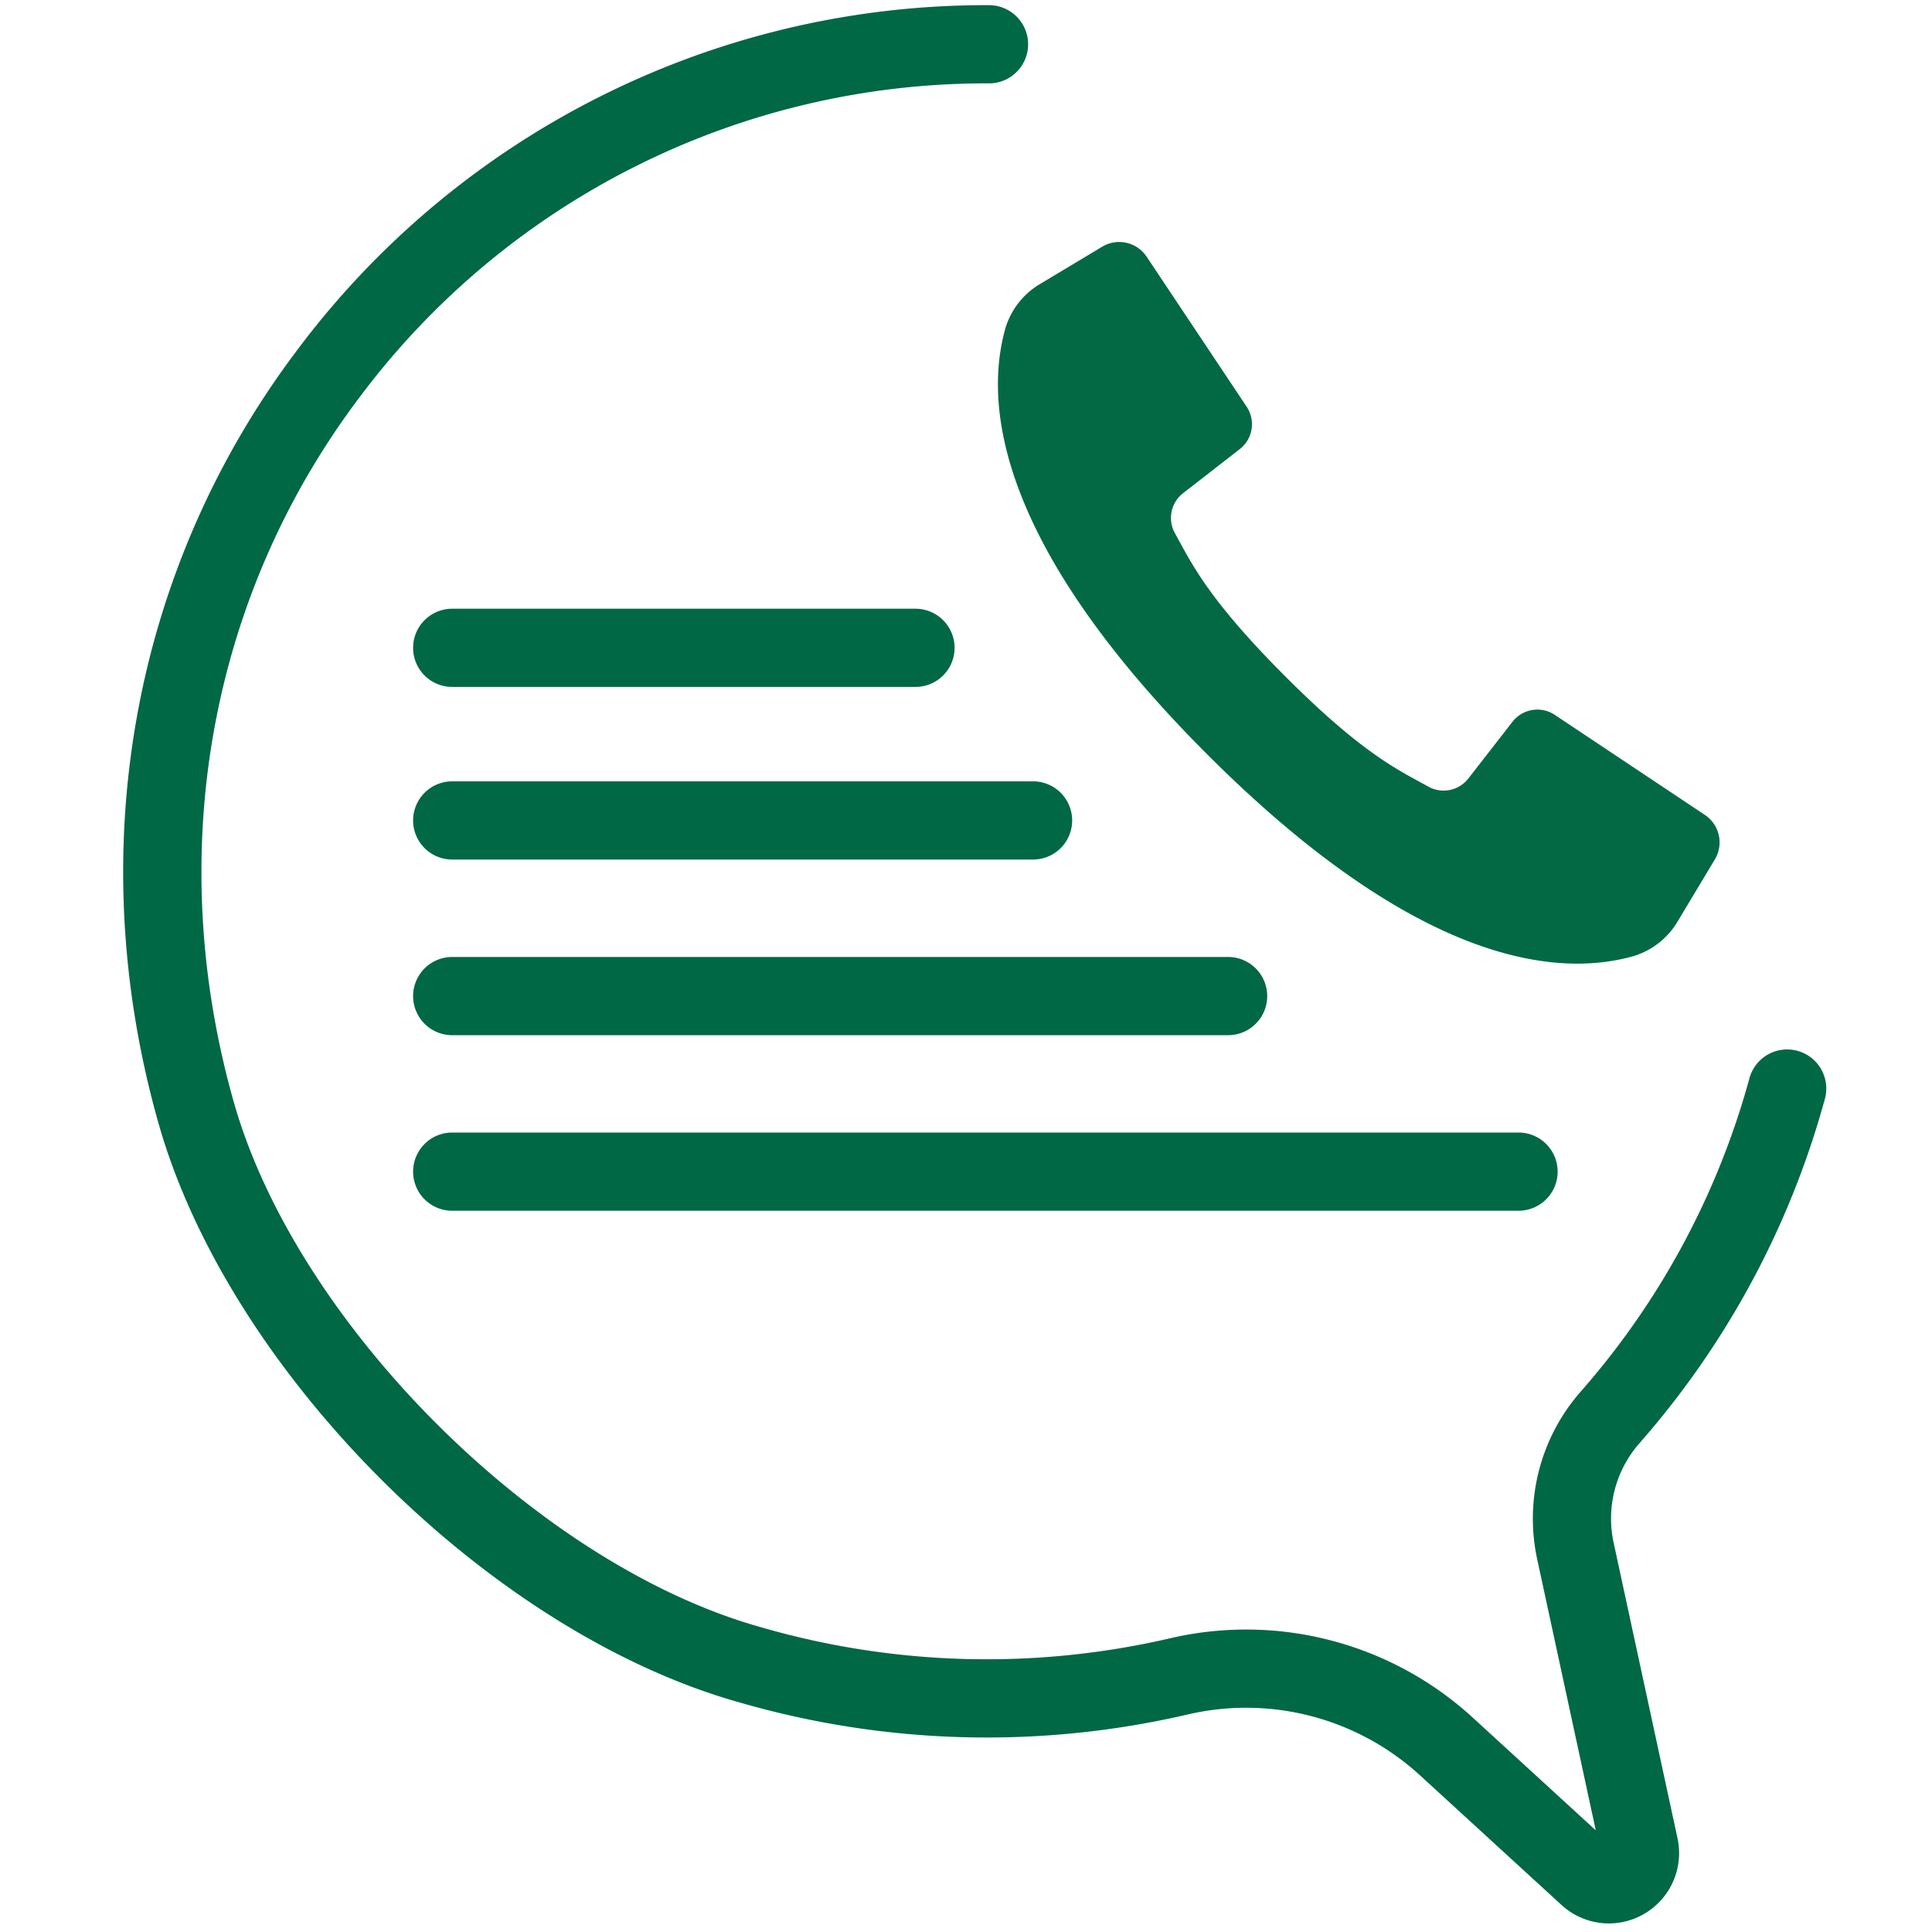
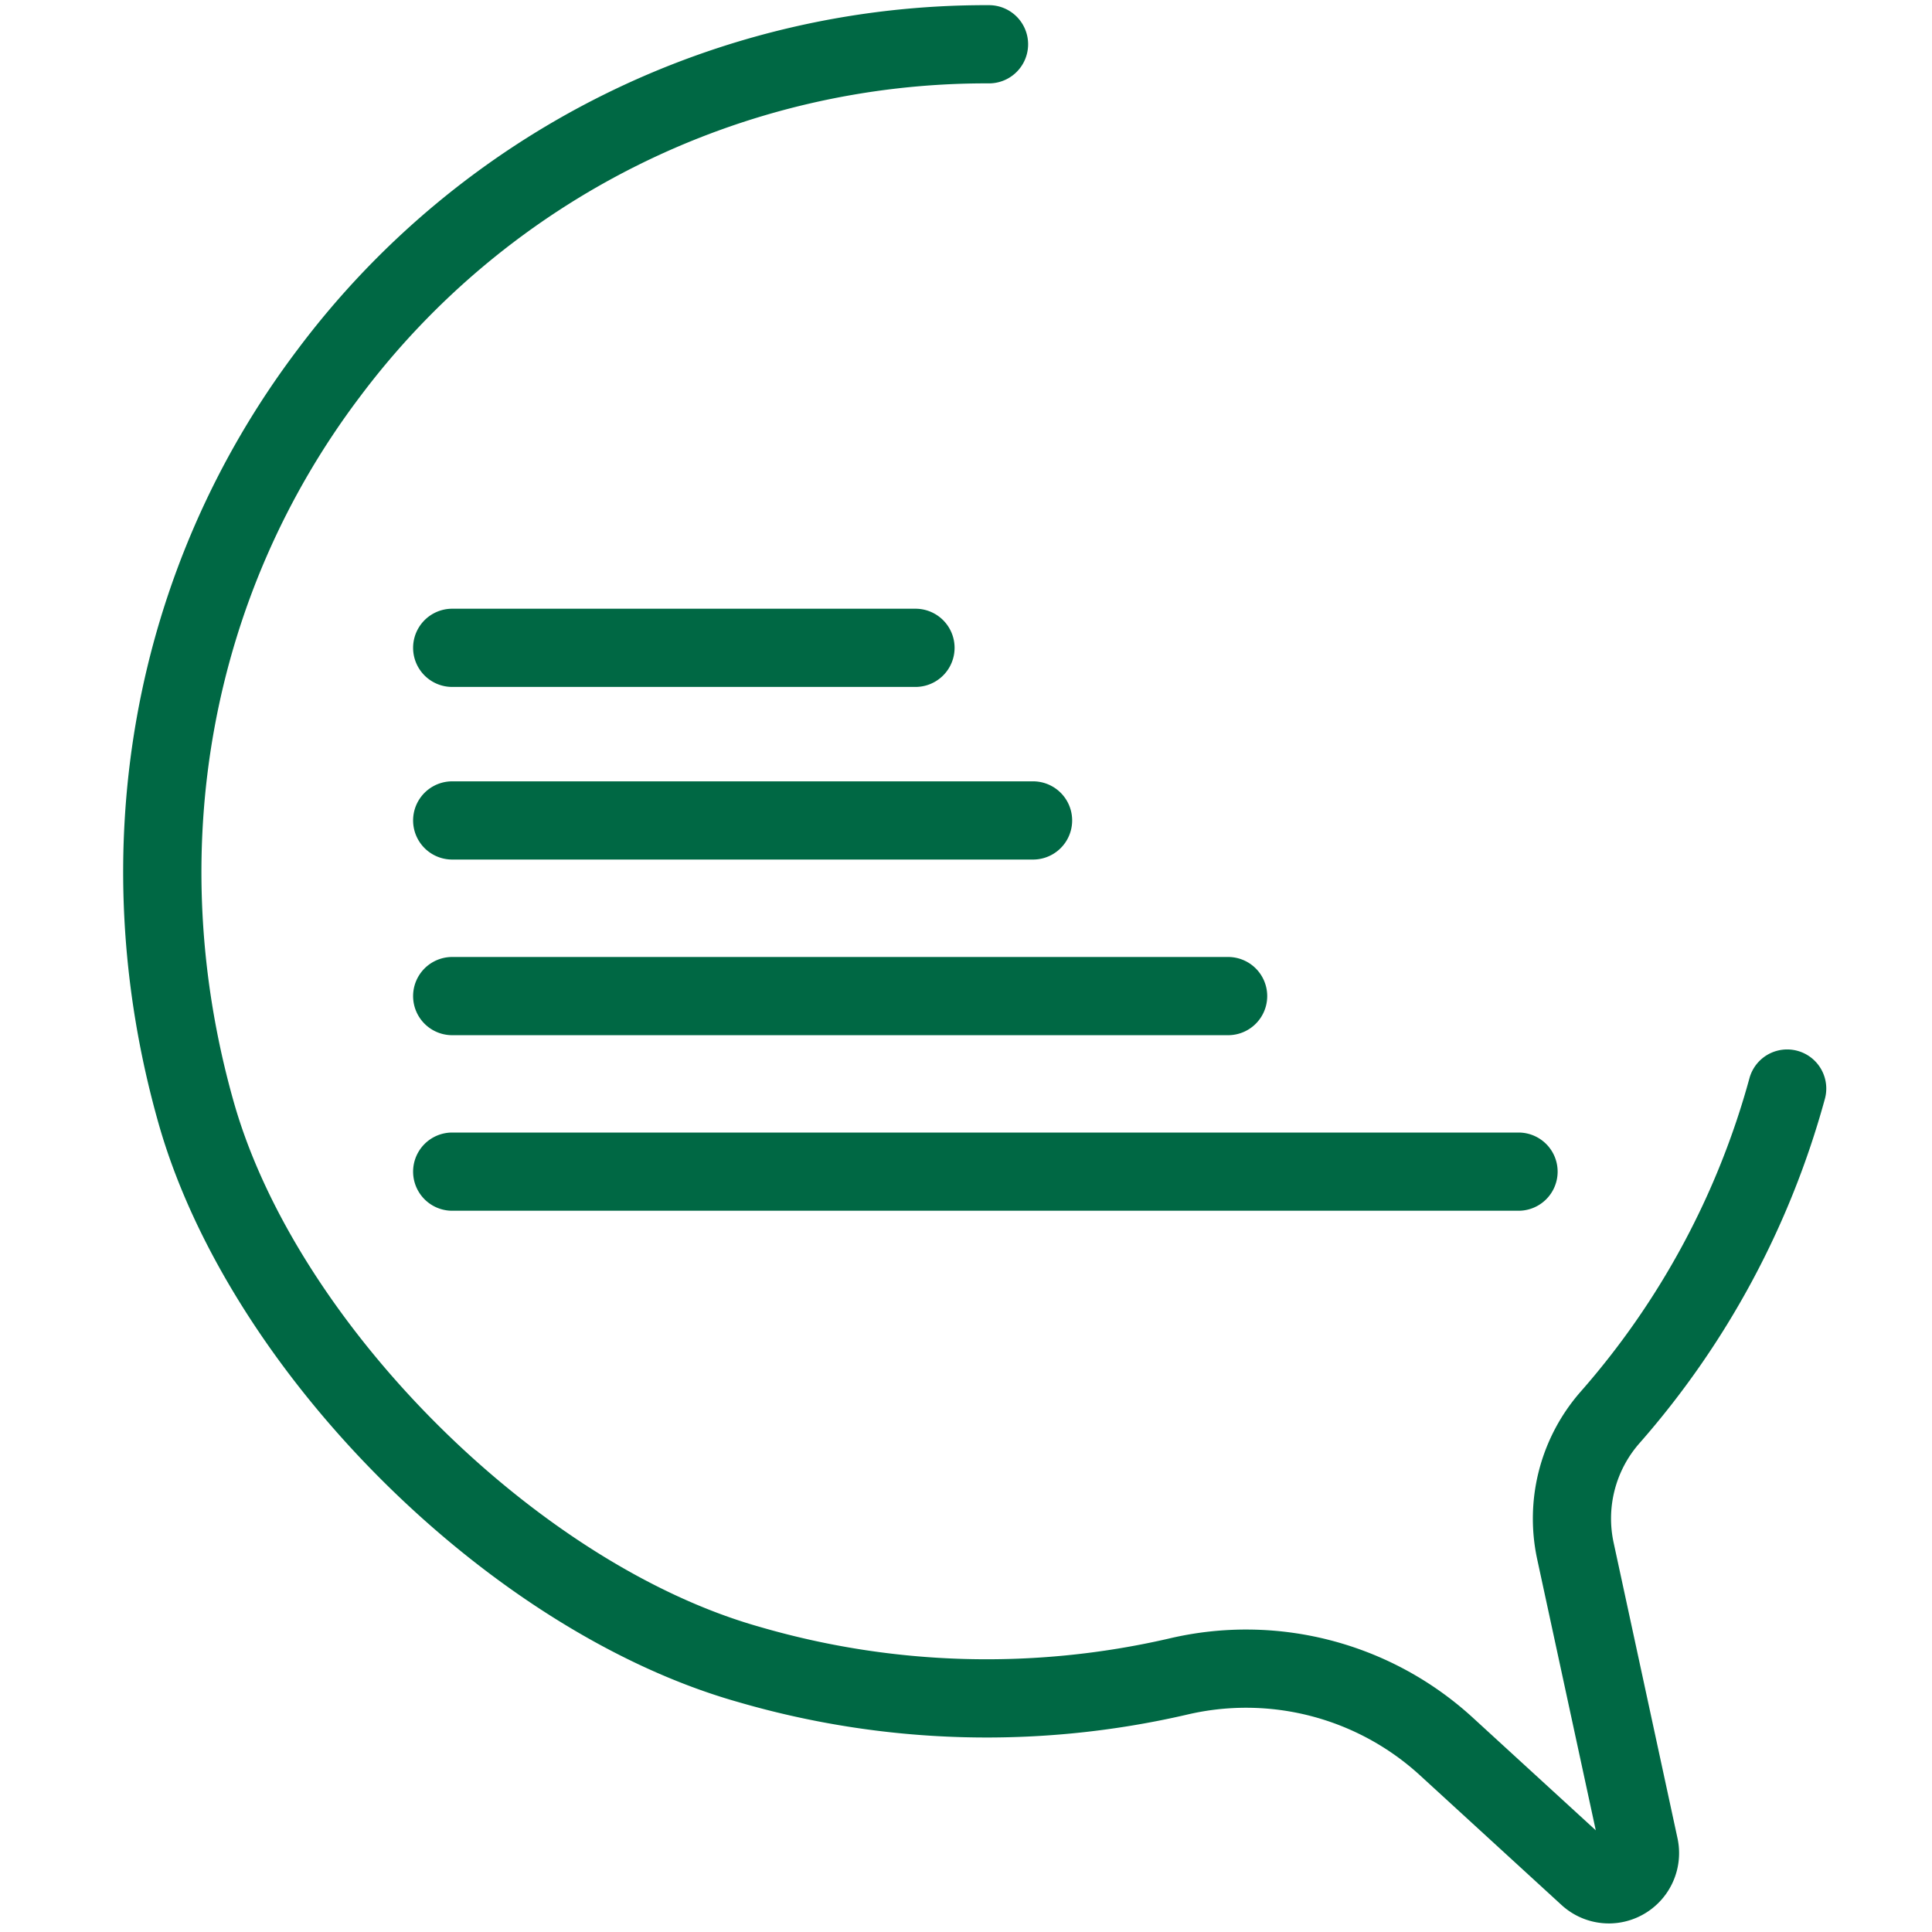
<svg xmlns="http://www.w3.org/2000/svg" width="72.002mm" height="72.003mm" viewBox="0 0 204.1 204.104">
  <defs>
    <style>.a{fill:#006844;}.b{fill:#036945;}</style>
  </defs>
  <path class="a" d="M169.963,203.196a7.399,7.399,0,0,1-5.006-1.954l-15.016-13.756a27.199,27.199,0,0,0-24.593-6.336,93.879,93.879,0,0,1-47.371-1.343c-26.323-7.436-53.793-34.868-61.236-61.15C8.585,89.855,13.946,60.059,31.45,36.91A90.84,90.84,0,0,1,104.481.546a4.131,4.131,0,1,1,0,8.262A82.644,82.644,0,0,0,38.04,41.893C22.112,62.959,17.247,90.117,24.691,116.405c6.634,23.428,32.066,48.821,55.532,55.451a85.707,85.707,0,0,0,43.246,1.249,35.447,35.447,0,0,1,32.053,8.29l13.059,11.964-6.196-28.672a20.339,20.339,0,0,1,4.602-17.673,83.507,83.507,0,0,0,17.826-33.099,4.131,4.131,0,0,1,7.974,2.165,91.834,91.834,0,0,1-19.599,36.395,12.045,12.045,0,0,0-2.727,10.467l6.756,31.265a7.43,7.43,0,0,1-7.255,8.99Z" />
-   <path class="b" d="M180.107,86.09l-8.334-5.557-7.519-5.011a3.33,3.33,0,0,0-4.472.726L155.13,82.229a3.313,3.313,0,0,1-4.23.877c-3.157-1.756-6.89-3.409-15.126-11.656s-9.9-11.97-11.656-15.126a3.313,3.313,0,0,1,.877-4.23l5.981-4.652a3.331,3.331,0,0,0,.726-4.472l-4.858-7.287-5.71-8.565a3.487,3.487,0,0,0-4.695-1.056l-6.552,3.931a8.162,8.162,0,0,0-3.707,4.797c-1.827,6.661-2.195,21.355,21.353,44.903s38.241,23.179,44.902,21.352a8.161,8.161,0,0,0,4.797-3.707l3.931-6.553A3.486,3.486,0,0,0,180.107,86.09Z" />
  <path class="a" d="M96.713,72.569H47.772a4.131,4.131,0,1,1,0-8.262H96.713a4.131,4.131,0,0,1,0,8.262Z" />
  <path class="a" d="M109.134,90.805H47.772a4.131,4.131,0,1,1,0-8.262h61.362a4.131,4.131,0,0,1,0,8.262Z" />
  <path class="a" d="M129.74,109.36H47.772a4.131,4.131,0,1,1,0-8.262H129.74a4.131,4.131,0,1,1,0,8.262Z" />
  <path class="a" d="M160.421,127.906H47.772a4.131,4.131,0,1,1,0-8.262H160.421a4.131,4.131,0,0,1,0,8.262Z" />
</svg>